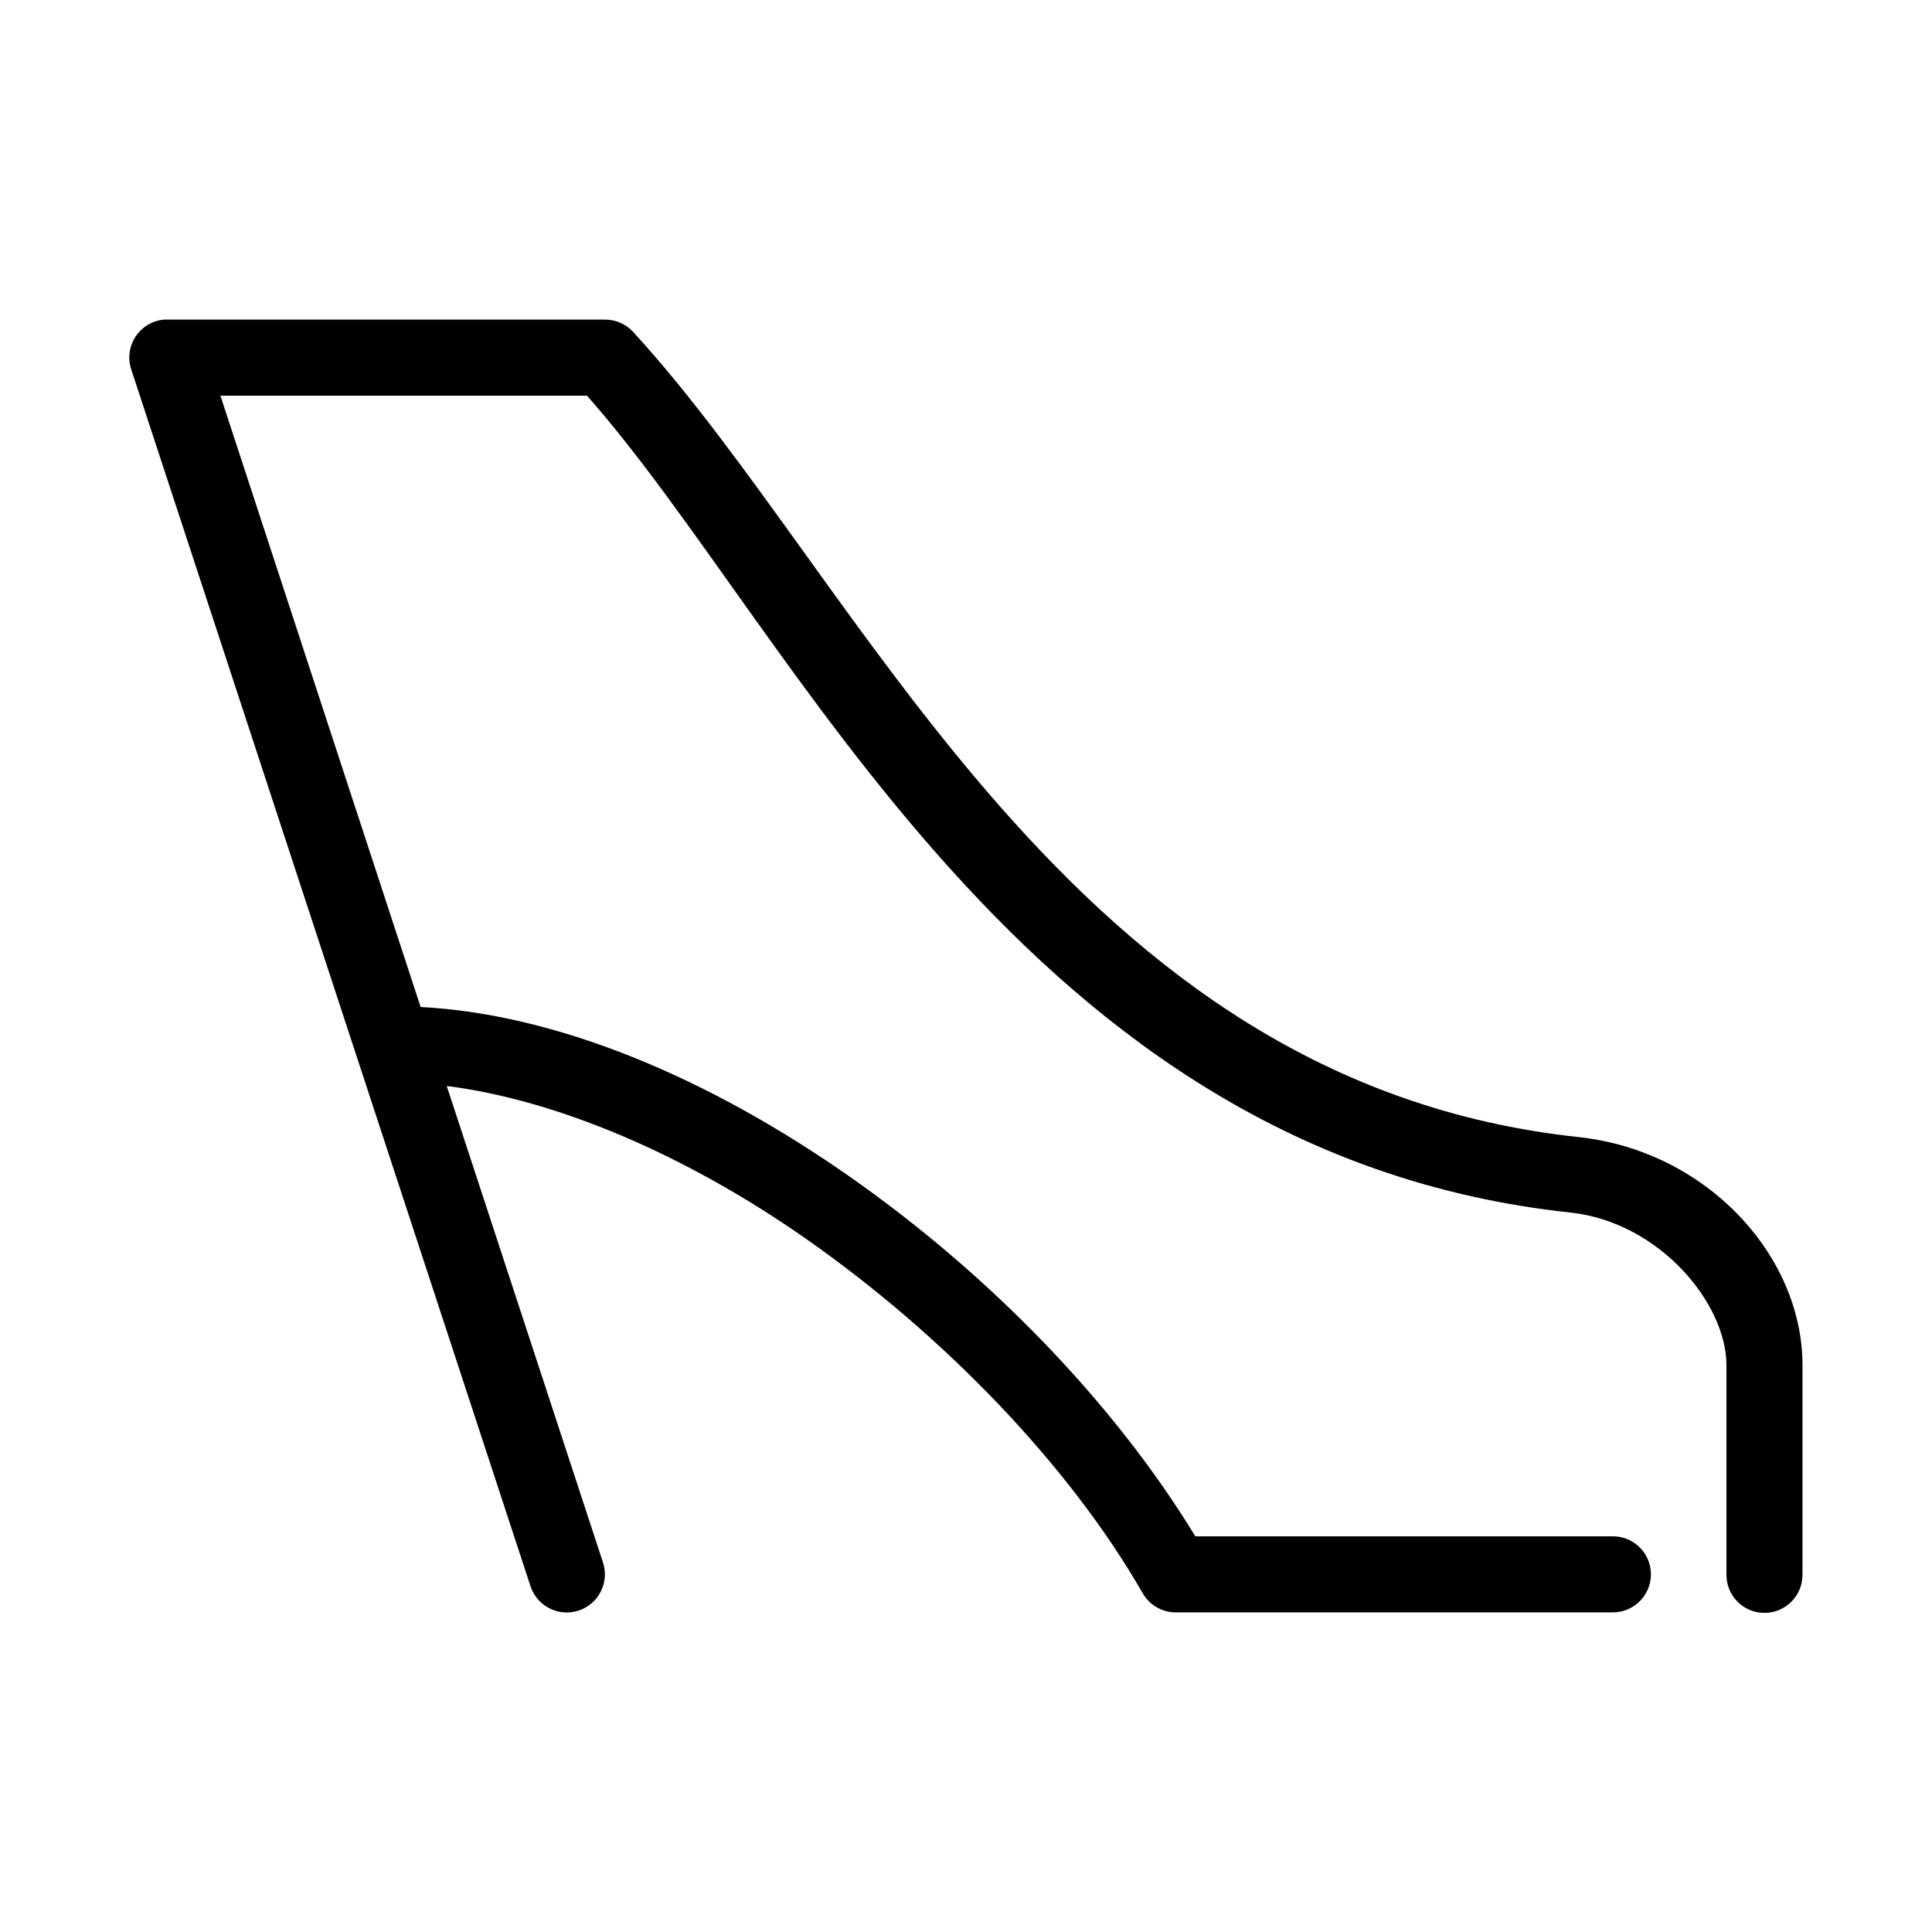
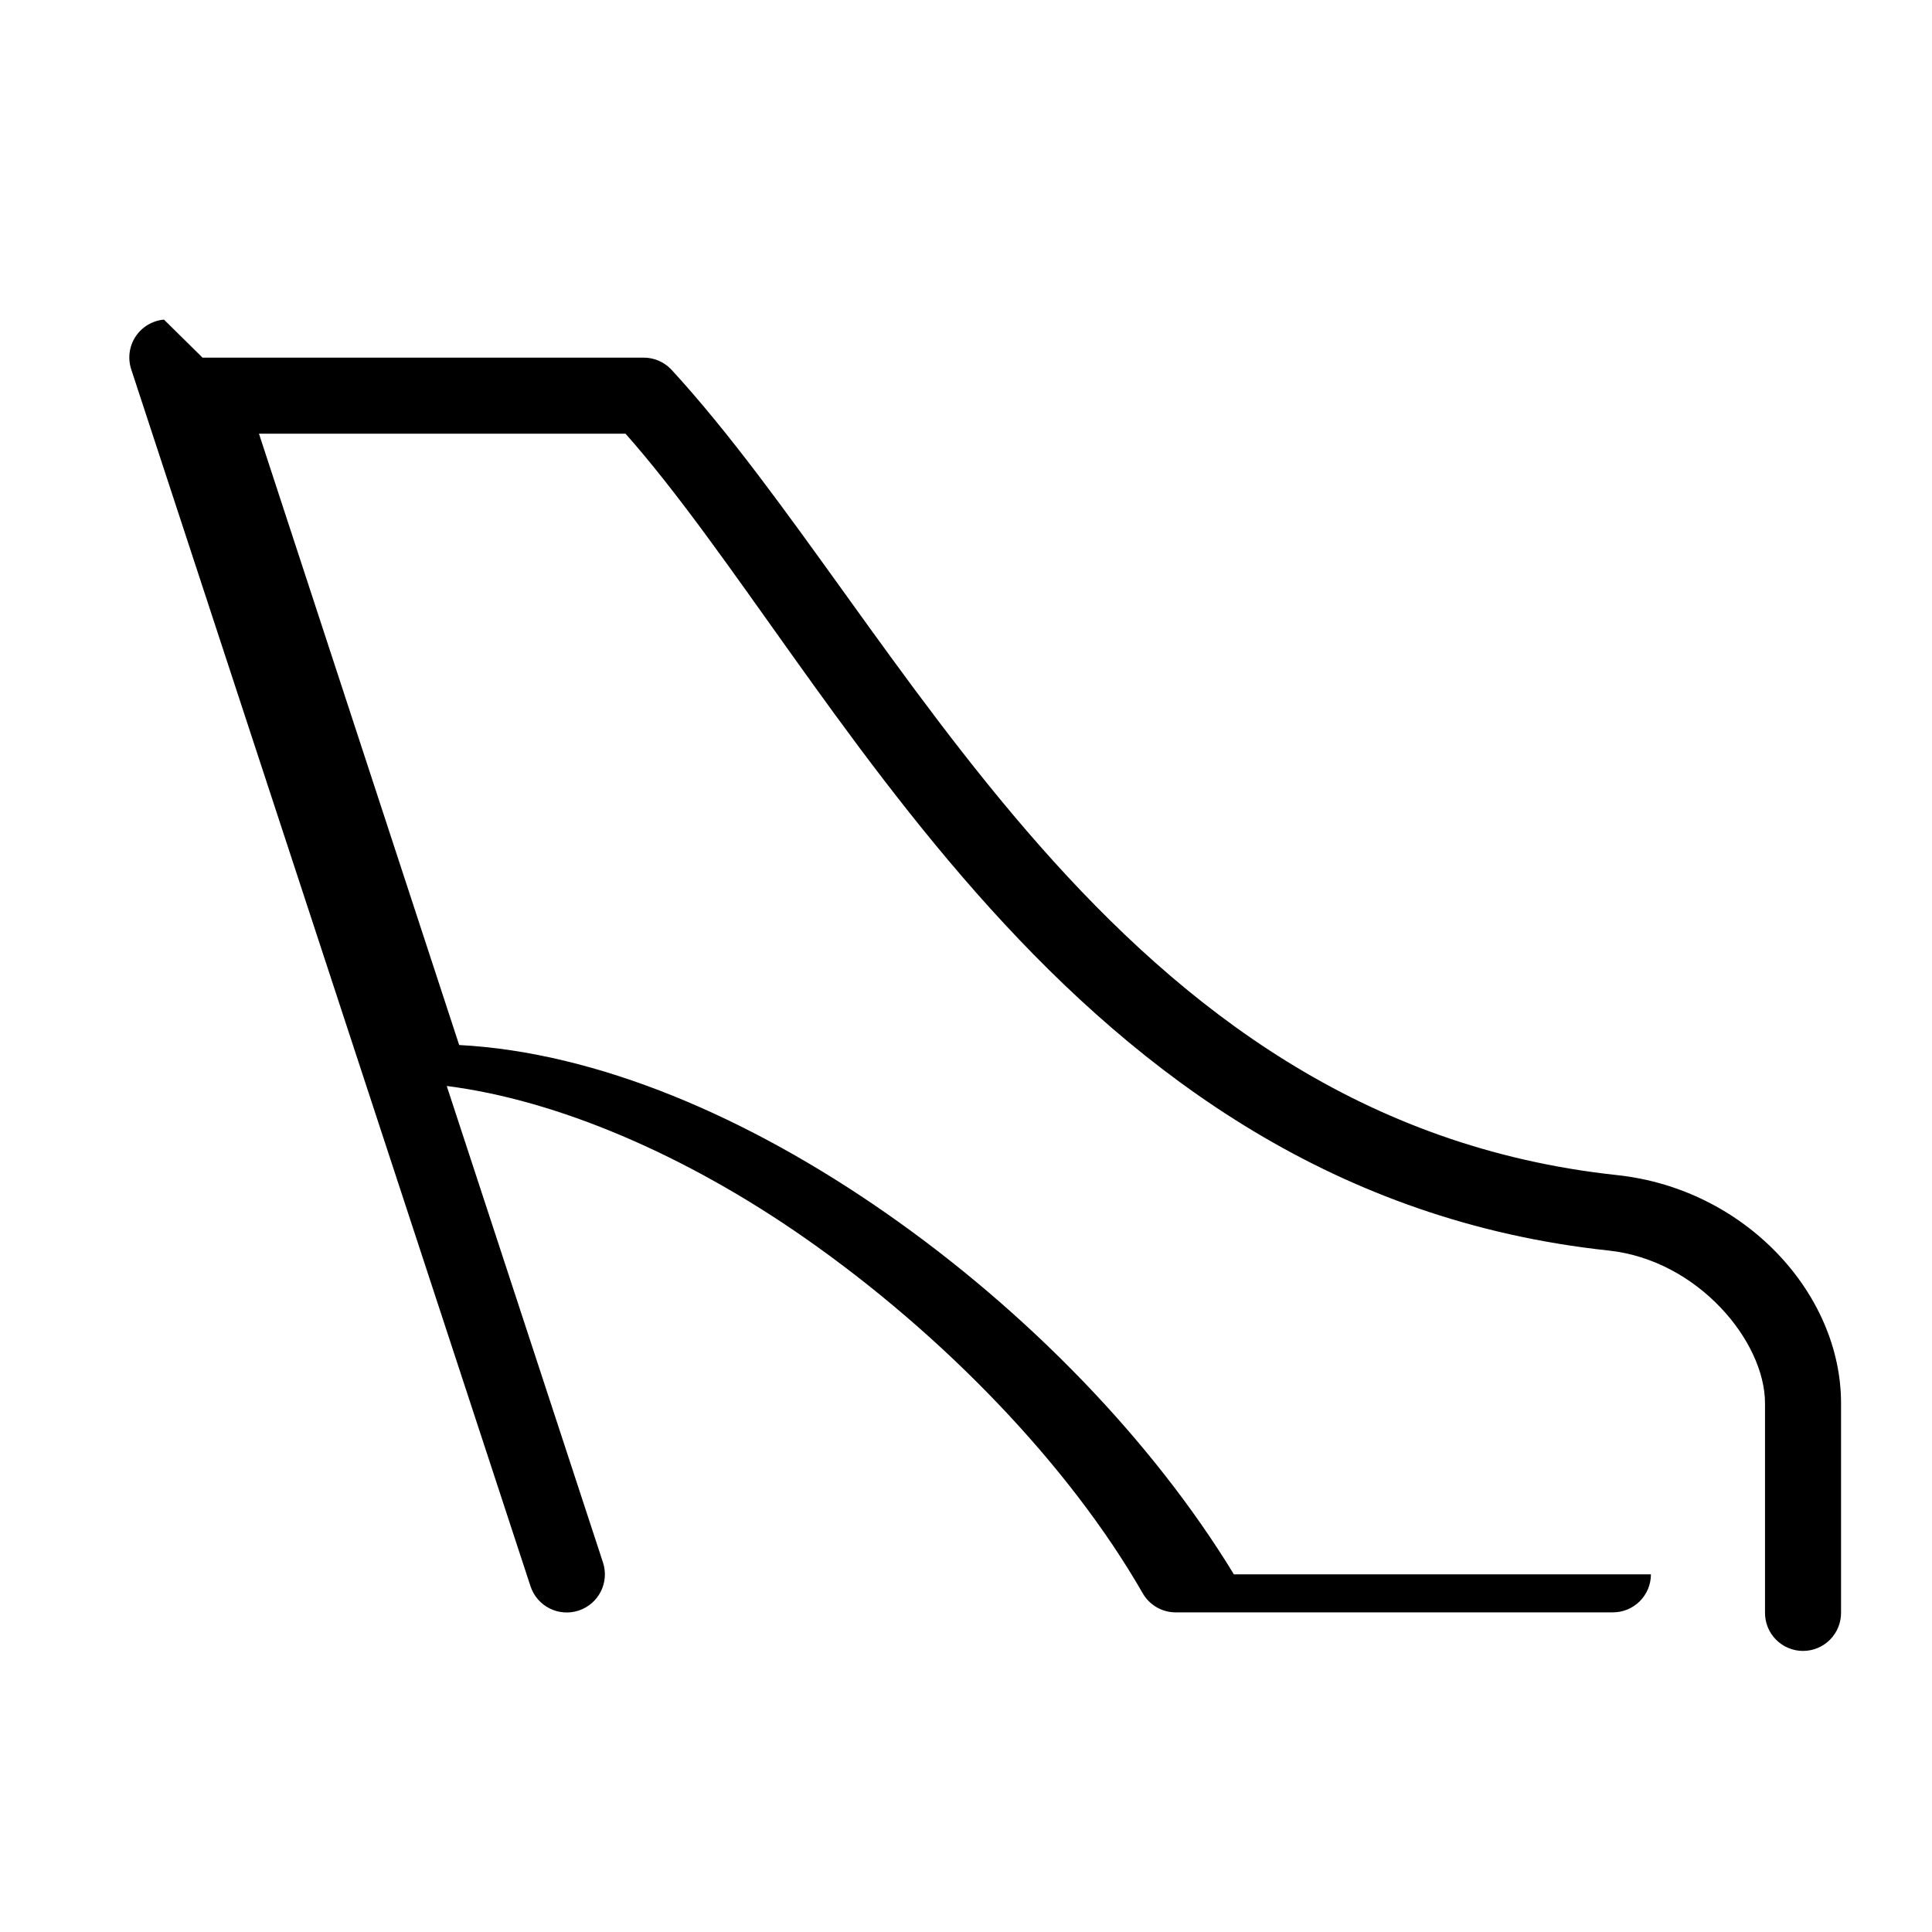
<svg xmlns="http://www.w3.org/2000/svg" fill="#000000" width="800px" height="800px" version="1.1" viewBox="144 144 512 512">
-   <path d="m187.45 228.7c-3.066 0.277-5.844 1.938-7.531 4.516s-2.102 5.785-1.129 8.711l105.8 322.44c1.738 5.305 7.449 8.191 12.754 6.453 5.305-1.738 8.195-7.449 6.453-12.75l-41.406-126.27c29.234 3.707 63.234 18.172 94.938 40.305 36.625 25.574 69.918 60.055 89.426 93.992 1.75 3.156 5.051 5.141 8.66 5.195h115.88c2.699 0.039 5.297-1.004 7.219-2.898s3-4.481 3-7.176c0-2.699-1.078-5.285-3-7.176-1.922-1.895-4.519-2.941-7.219-2.902h-110.52c-21.637-35.516-54.832-69.652-91.945-95.566-36.688-25.617-76.66-42.781-113.36-44.711l-53.059-162.01h97.141c55.148 62.285 115.65 200.95 260.57 216.48 23.645 2.535 41.406 24.074 41.406 40.461v55.422c-0.039 2.695 1.004 5.297 2.898 7.215 1.895 1.922 4.481 3.004 7.176 3.004 2.699 0 5.281-1.082 7.176-3.004 1.895-1.918 2.938-4.519 2.902-7.215v-55.422c0-29.152-25.504-56.828-59.355-60.457-134.9-14.453-189.39-146.91-250.64-213.49-1.926-2.031-4.606-3.172-7.402-3.148h-115.88c-0.316-0.016-0.629-0.016-0.945 0z" />
+   <path d="m187.45 228.7c-3.066 0.277-5.844 1.938-7.531 4.516s-2.102 5.785-1.129 8.711l105.8 322.44c1.738 5.305 7.449 8.191 12.754 6.453 5.305-1.738 8.195-7.449 6.453-12.75l-41.406-126.27c29.234 3.707 63.234 18.172 94.938 40.305 36.625 25.574 69.918 60.055 89.426 93.992 1.75 3.156 5.051 5.141 8.66 5.195h115.88c2.699 0.039 5.297-1.004 7.219-2.898s3-4.481 3-7.176h-110.52c-21.637-35.516-54.832-69.652-91.945-95.566-36.688-25.617-76.66-42.781-113.36-44.711l-53.059-162.01h97.141c55.148 62.285 115.65 200.95 260.57 216.48 23.645 2.535 41.406 24.074 41.406 40.461v55.422c-0.039 2.695 1.004 5.297 2.898 7.215 1.895 1.922 4.481 3.004 7.176 3.004 2.699 0 5.281-1.082 7.176-3.004 1.895-1.918 2.938-4.519 2.902-7.215v-55.422c0-29.152-25.504-56.828-59.355-60.457-134.9-14.453-189.39-146.91-250.64-213.49-1.926-2.031-4.606-3.172-7.402-3.148h-115.88c-0.316-0.016-0.629-0.016-0.945 0z" />
</svg>